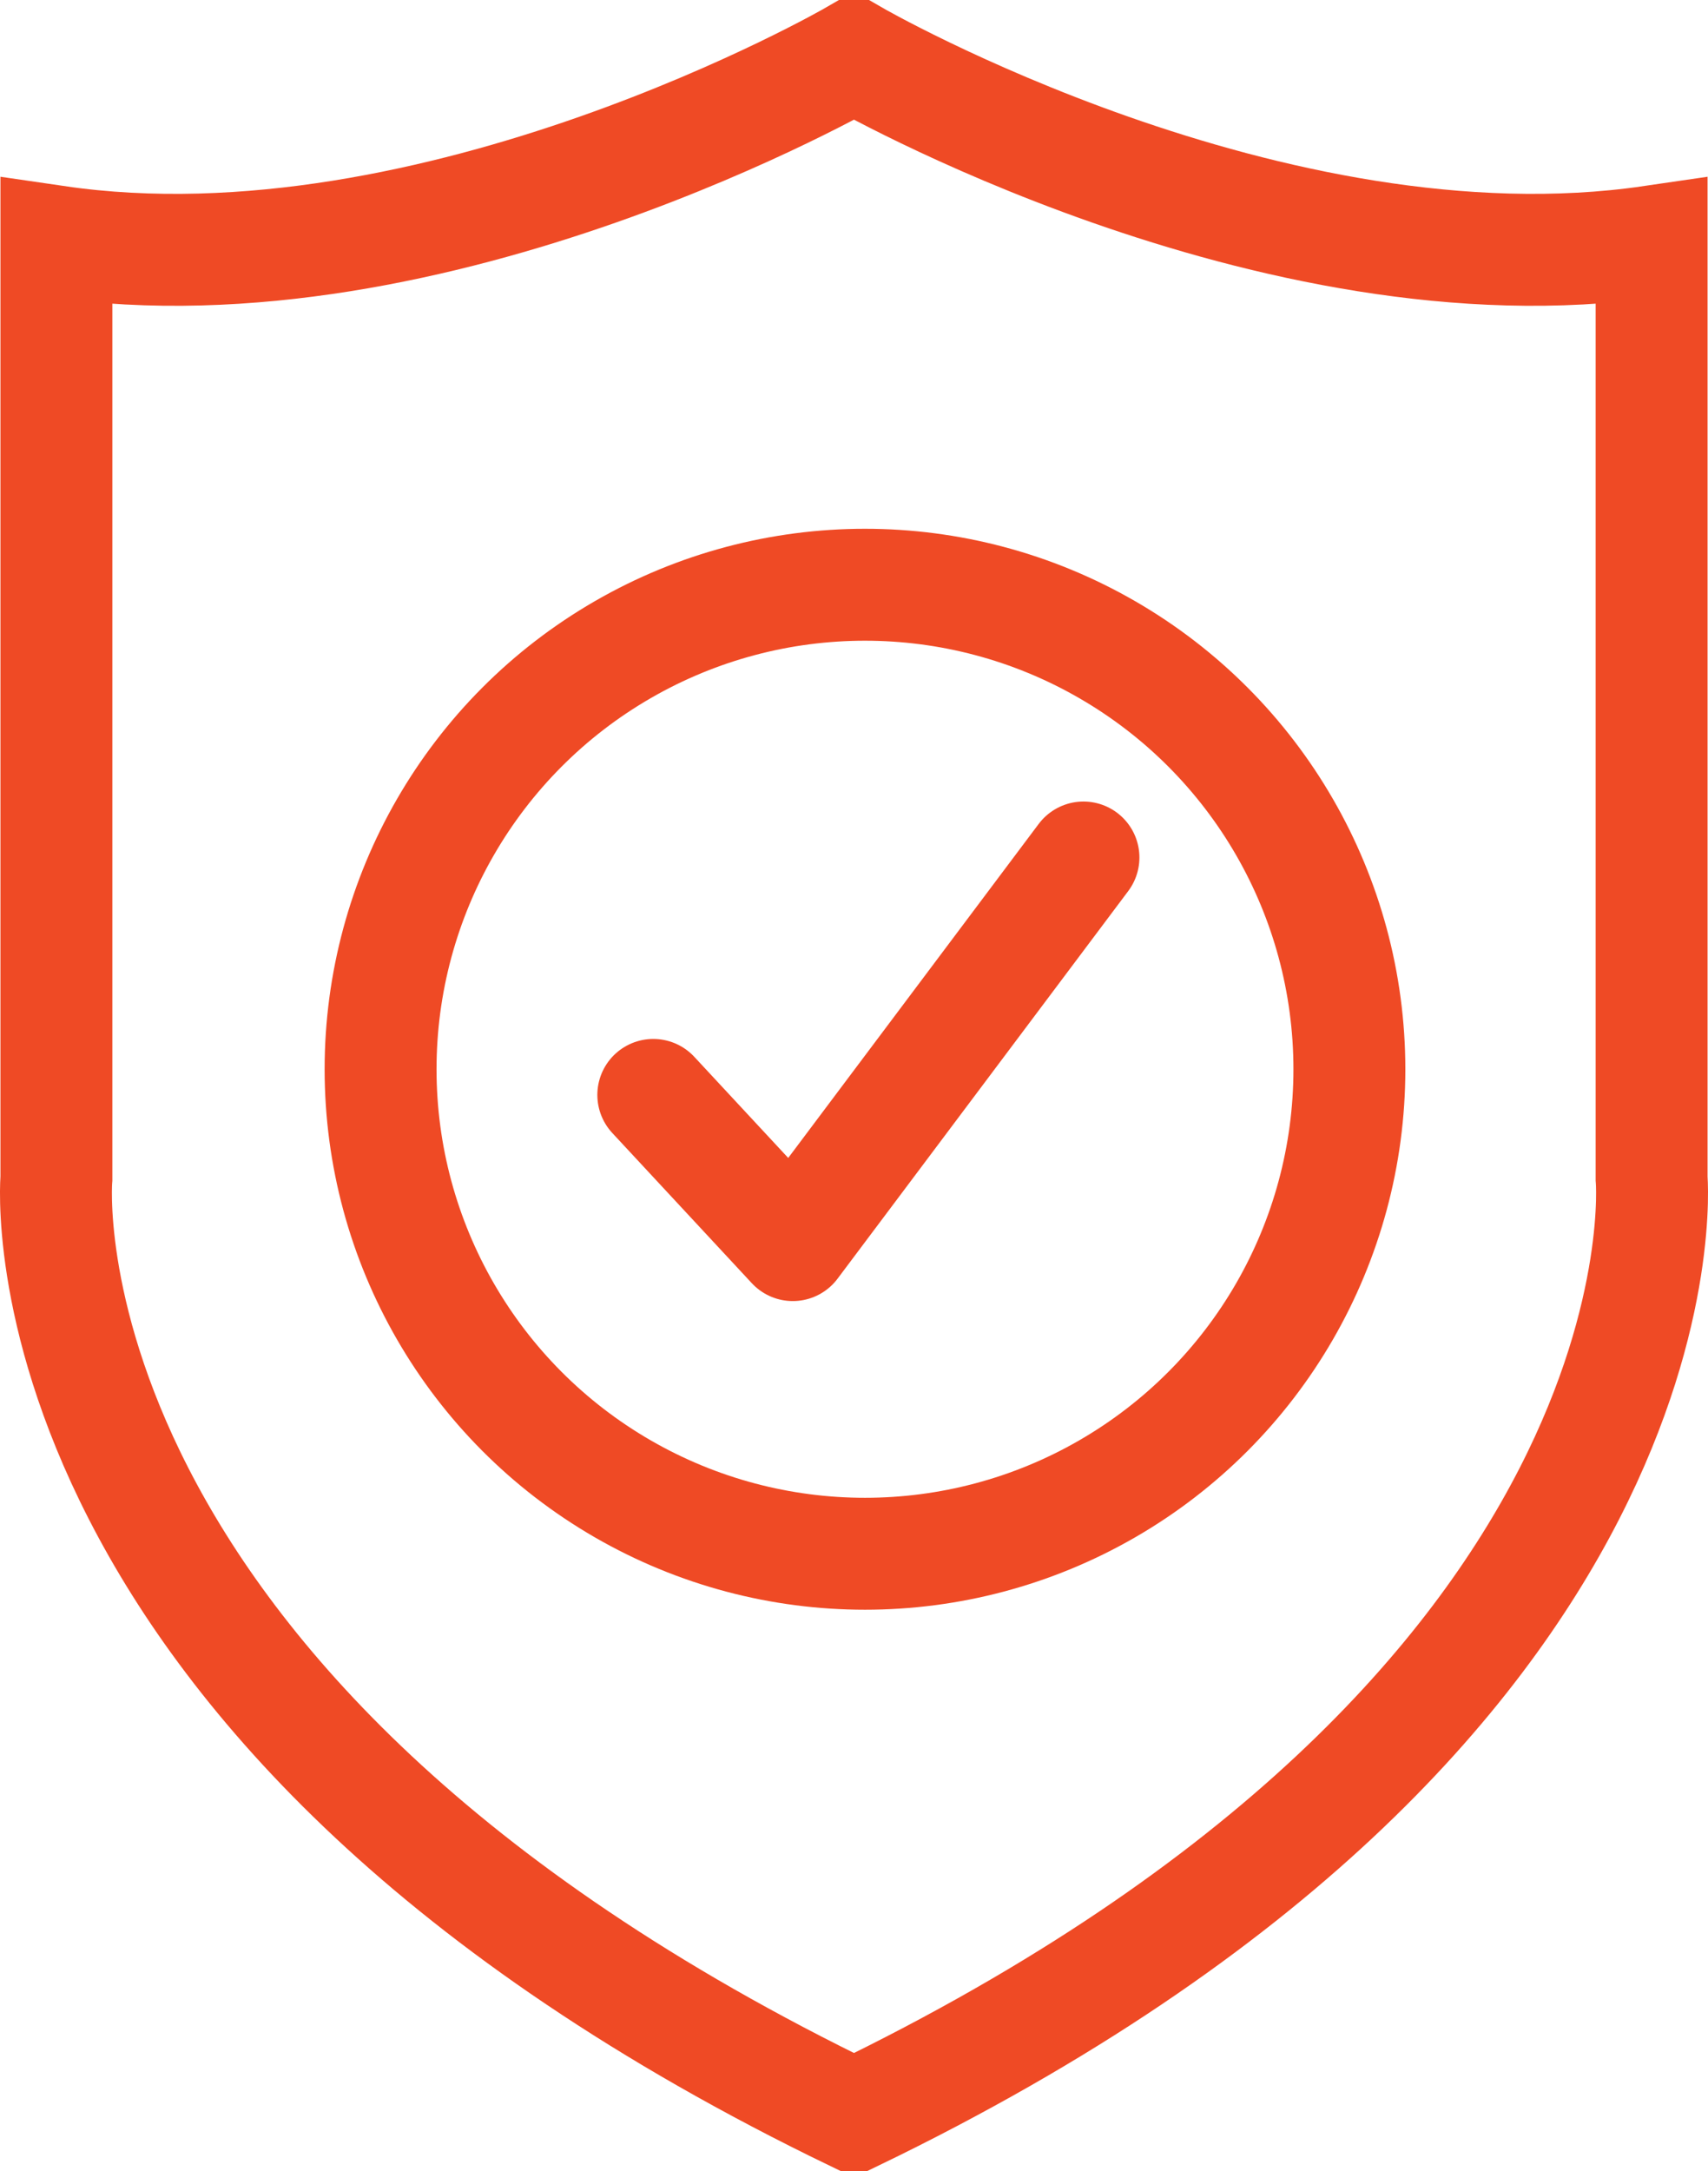
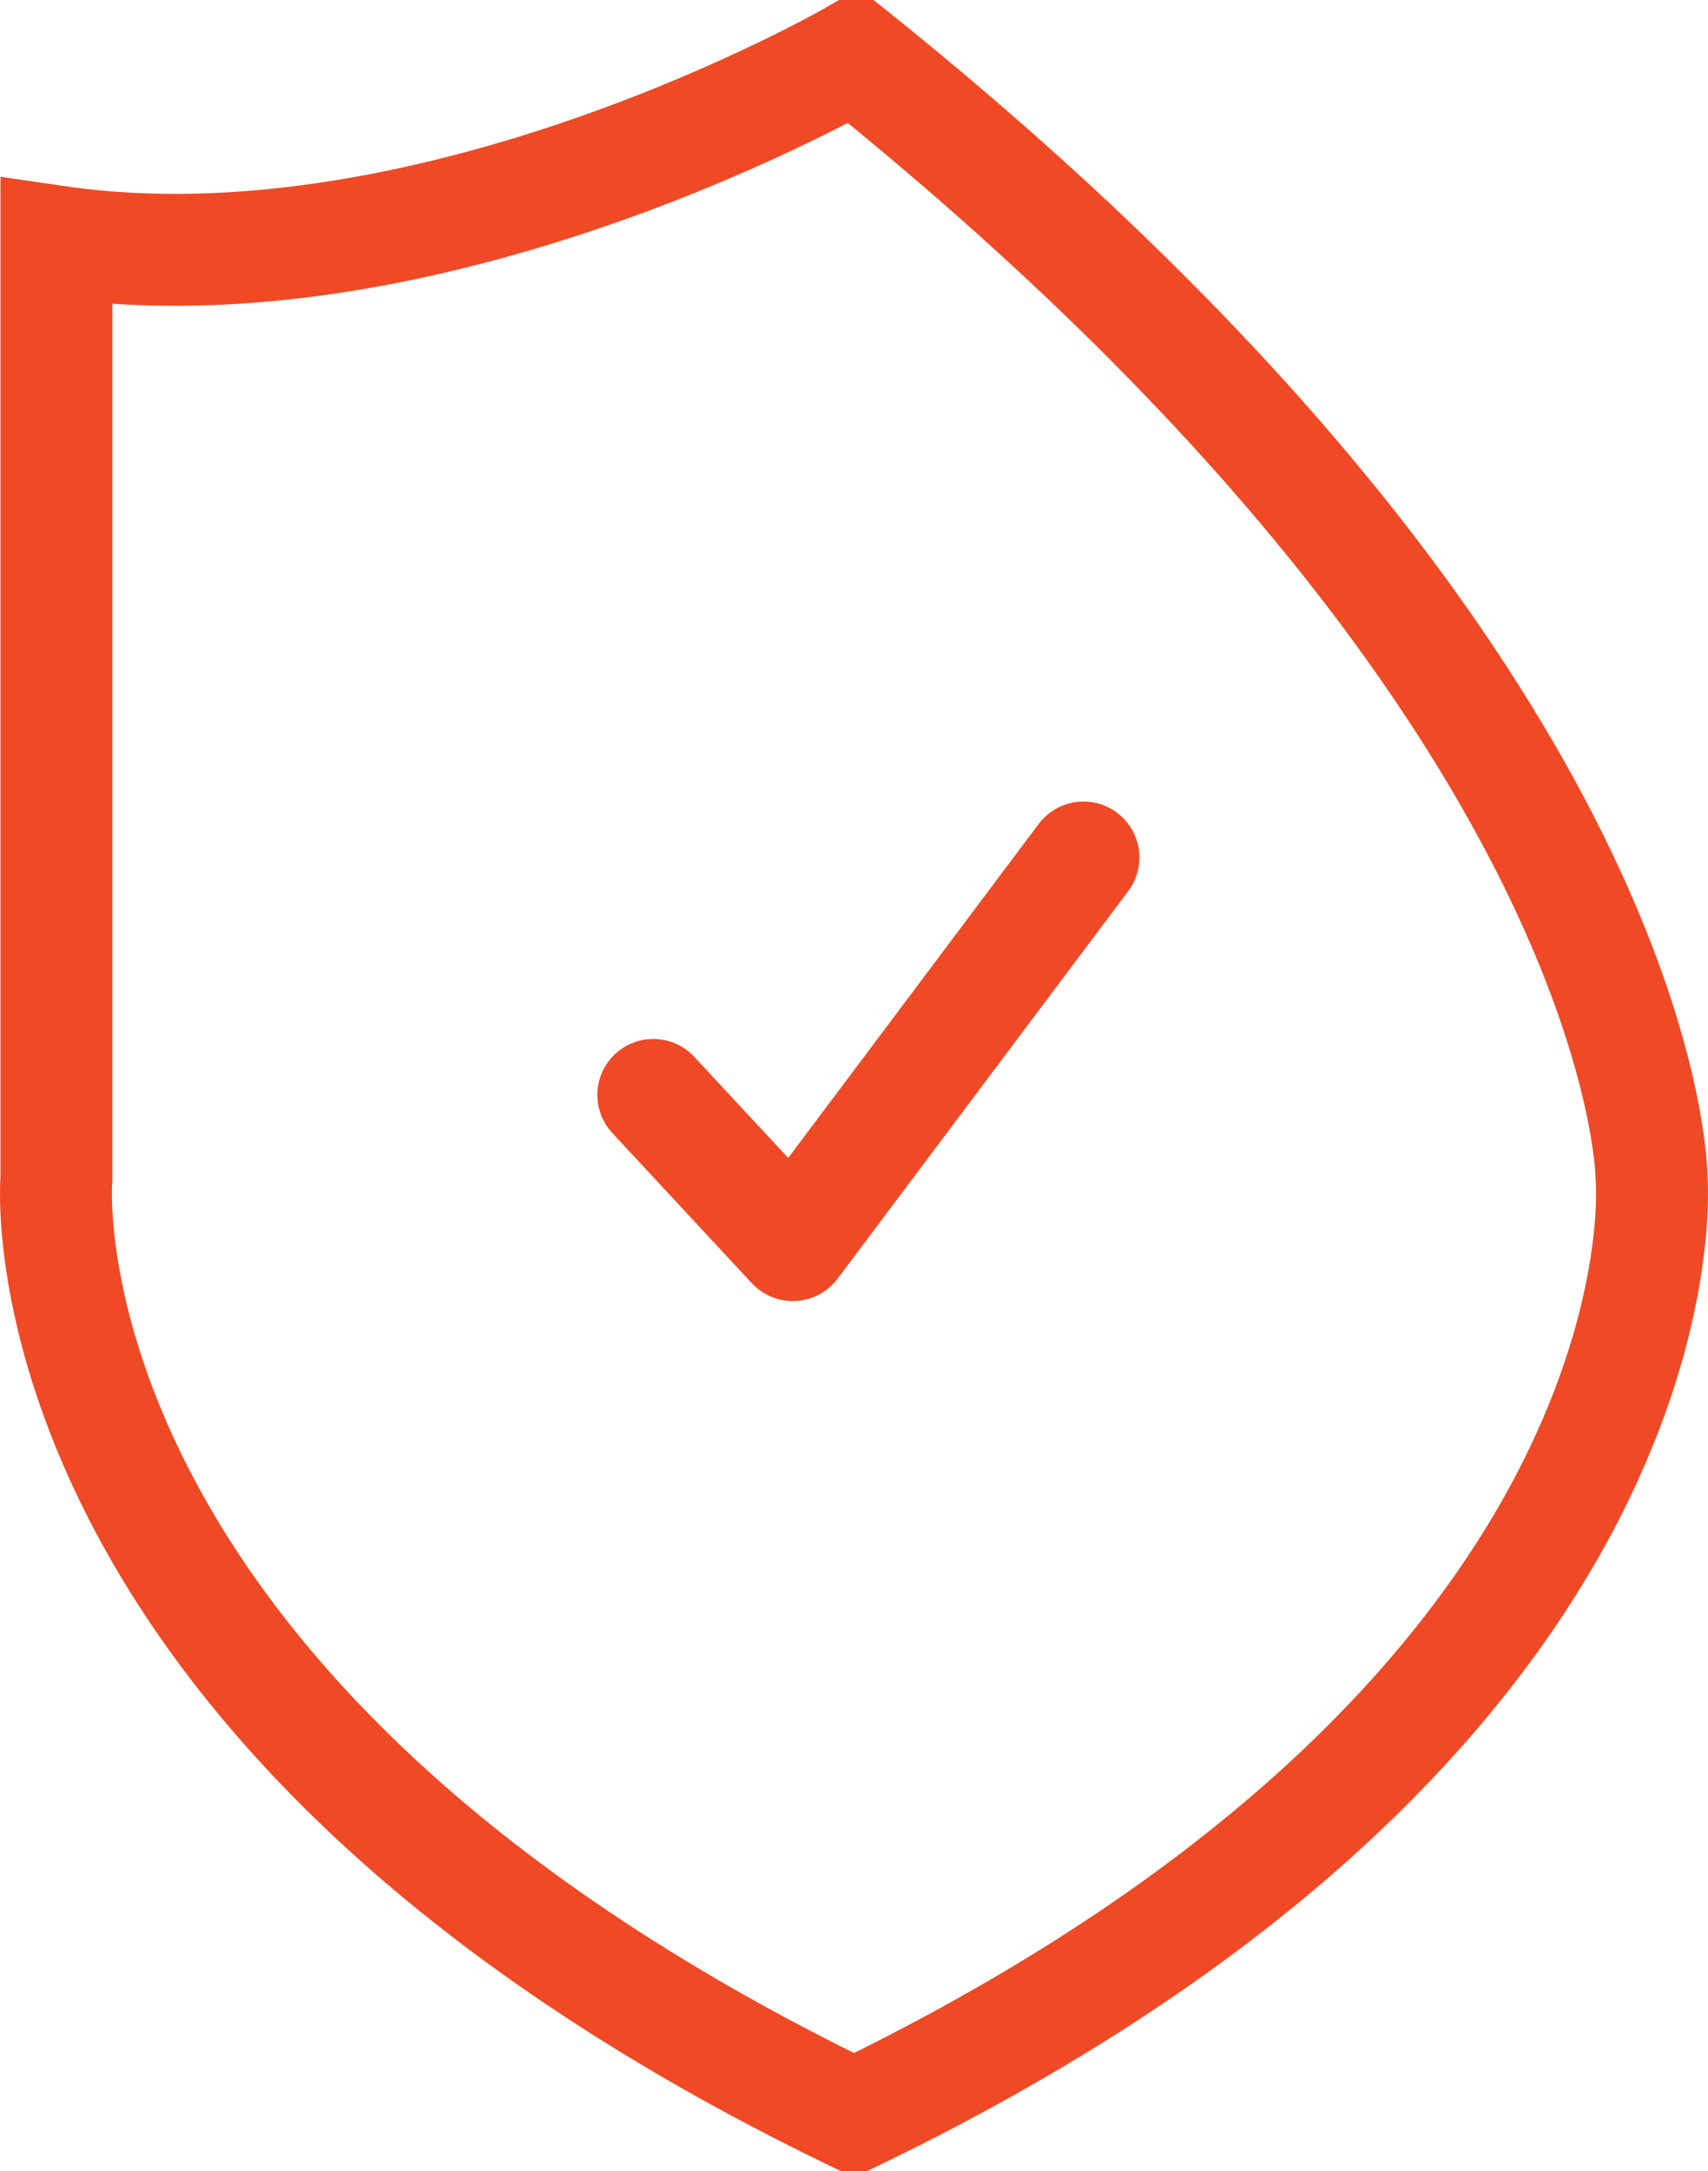
<svg xmlns="http://www.w3.org/2000/svg" width="61.049" height="77.592" viewBox="506.825 7108.438 61.049 77.592">
  <g transform="matrix(1,0,0,1,287.874,115.399)">
-     <path d="M 0.016 40.111 C 0.016 40.111 0.016 22.877 0.016 6.63 C 13.608 8.619 28.524 0 28.524 0 C 28.524 0 43.441 8.619 57.033 6.63 C 57.033 22.877 57.033 40.111 57.033 40.111 C 57.033 40.111 58.69 59.006 28.524 73.592 C -1.641 59.006 0.016 40.111 0.016 40.111 Z" transform="matrix(1,0,0,1,220.951,6995.039)" fill="none" stroke="#ef4a25" stroke-width="4" />
+     <path d="M 0.016 40.111 C 0.016 40.111 0.016 22.877 0.016 6.63 C 13.608 8.619 28.524 0 28.524 0 C 57.033 22.877 57.033 40.111 57.033 40.111 C 57.033 40.111 58.69 59.006 28.524 73.592 C -1.641 59.006 0.016 40.111 0.016 40.111 Z" transform="matrix(1,0,0,1,220.951,6995.039)" fill="none" stroke="#ef4a25" stroke-width="4" />
    <g transform="matrix(1,0,0,1,232.554,7013.935)">
-       <ellipse cx="17.314" cy="17.314" rx="17.314" ry="17.314" transform="matrix(1,0,0,1,6.081788718470538e-13,-9.69460582232913e-14)" fill="none" stroke="#ef4a25" stroke-width="4" stroke-linejoin="round" />
      <path d="M 11.04 351.124 L 16.026 356.491 L 26.415 342.64" transform="matrix(1,0,0,1,-1.292,-332.893)" fill="none" stroke="#ef4a25" stroke-width="4" stroke-linecap="round" stroke-linejoin="round" />
    </g>
  </g>
</svg>